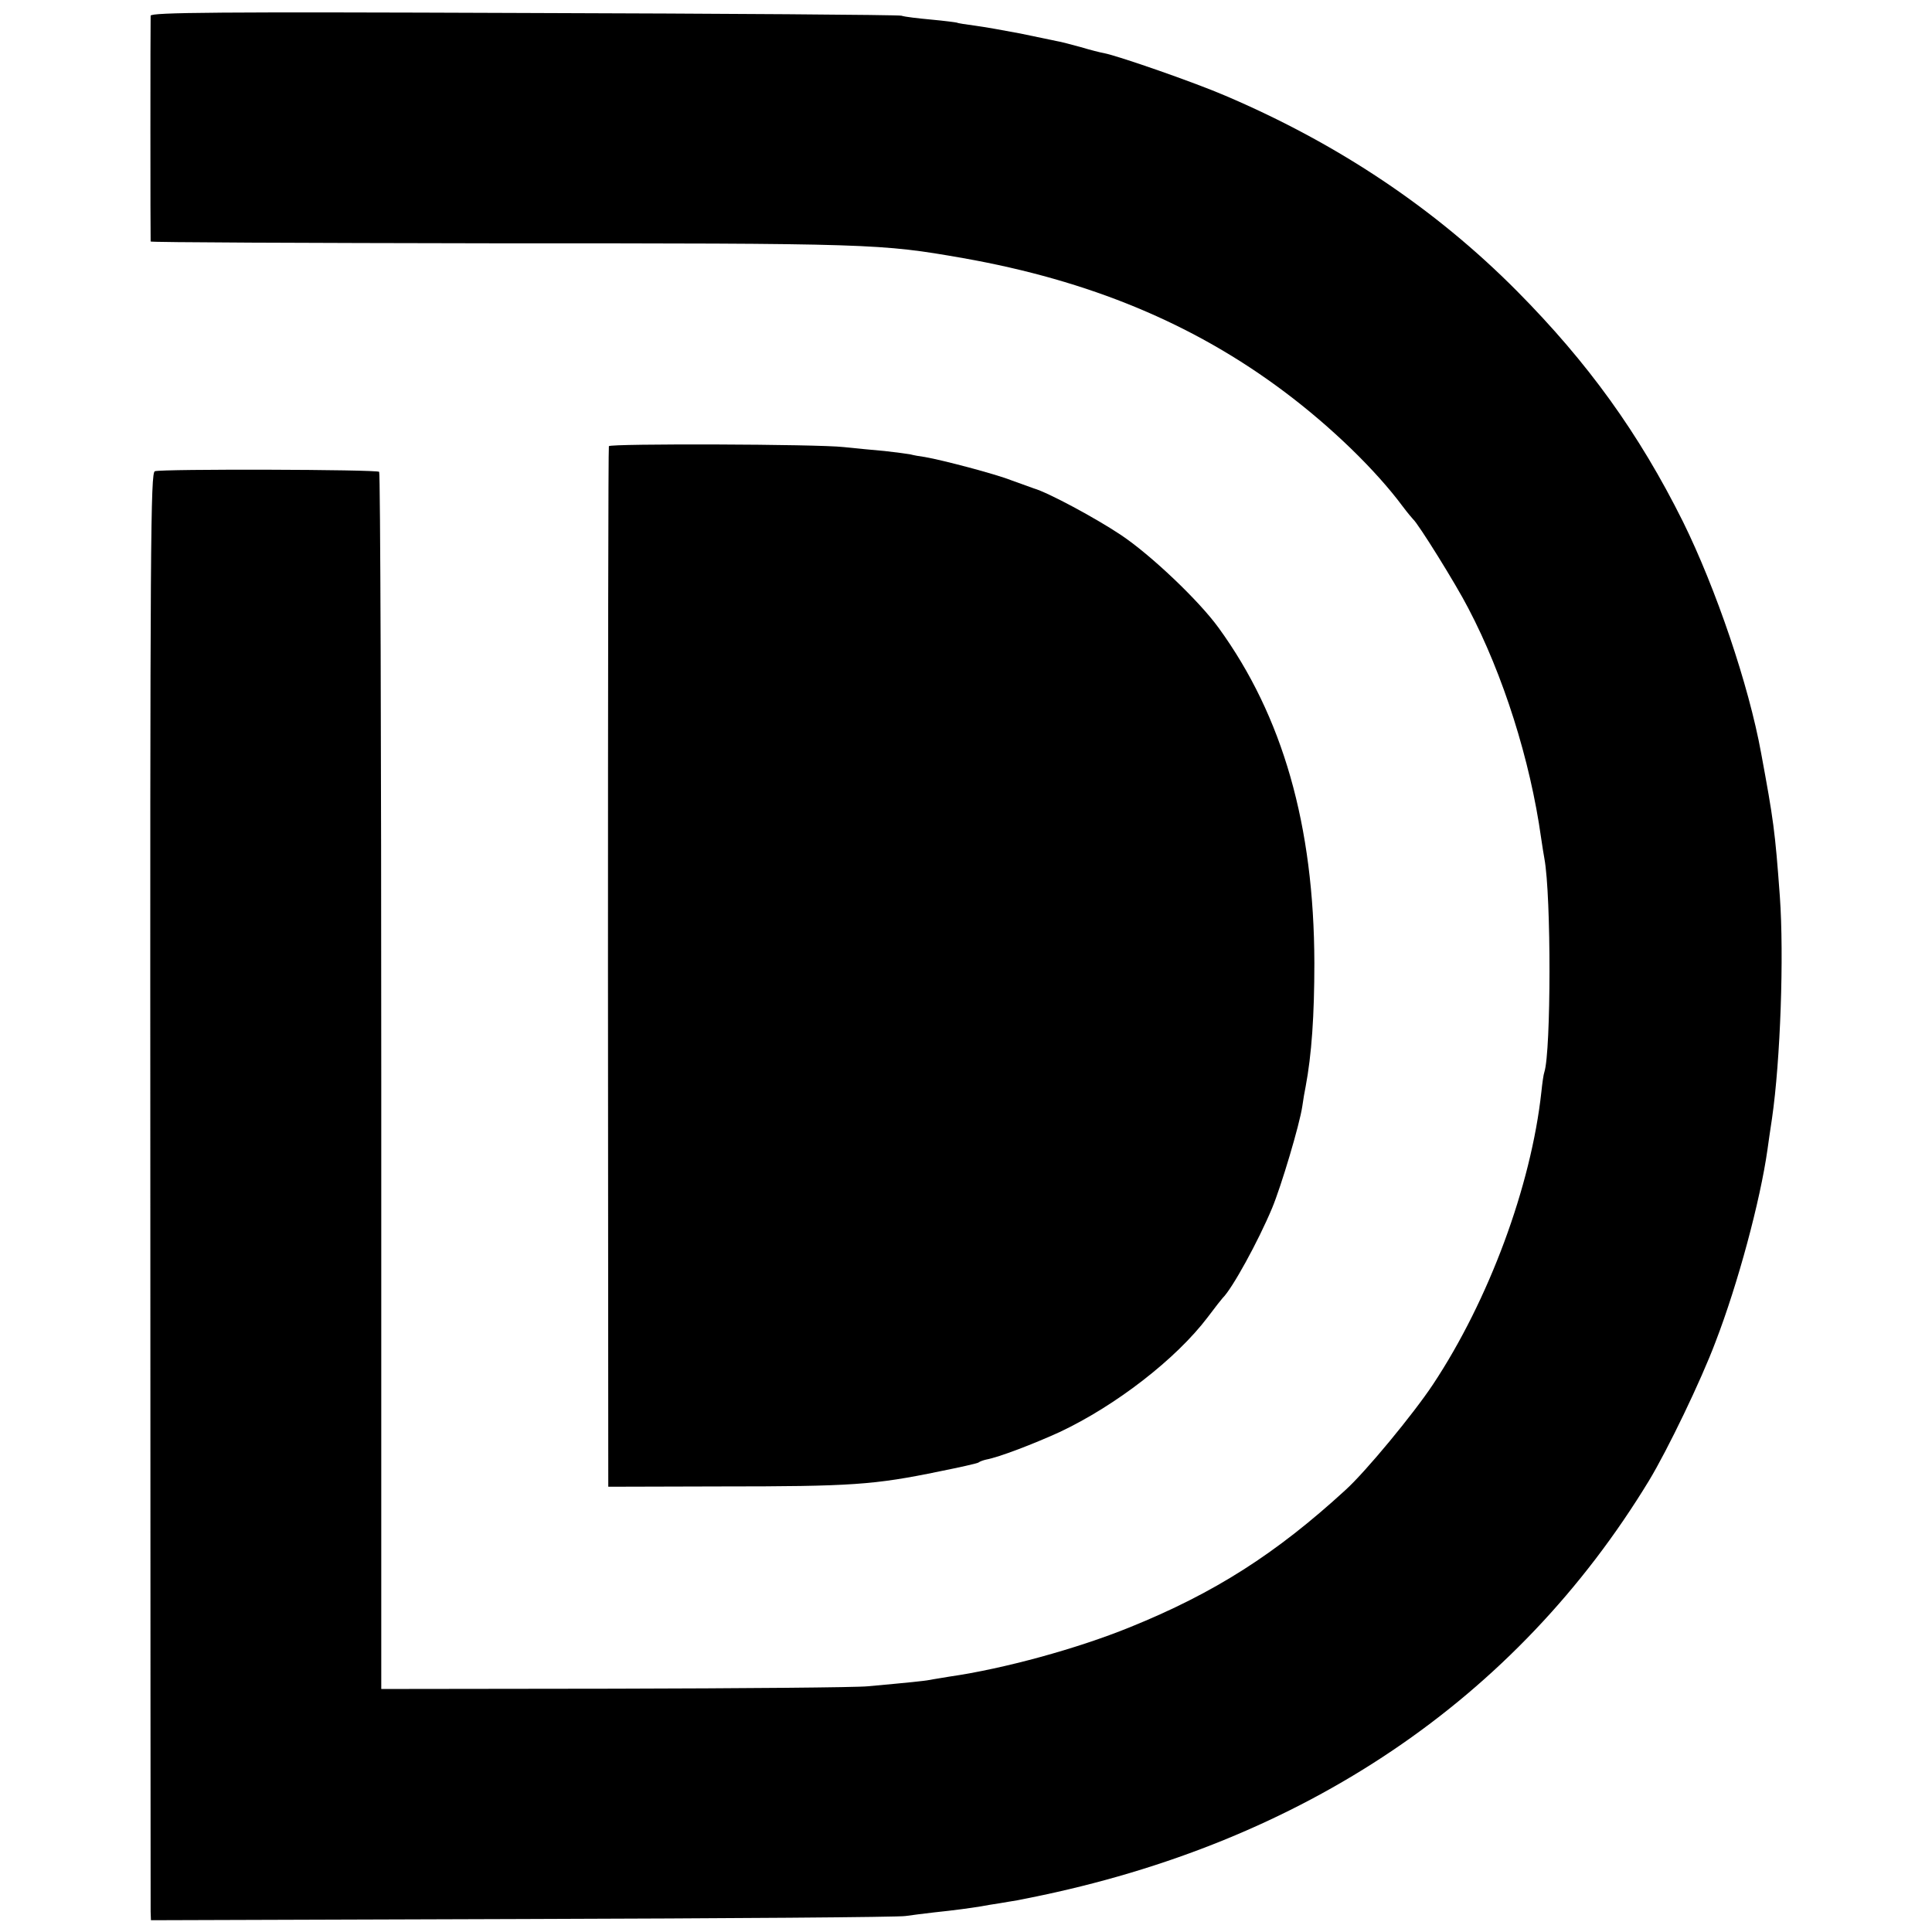
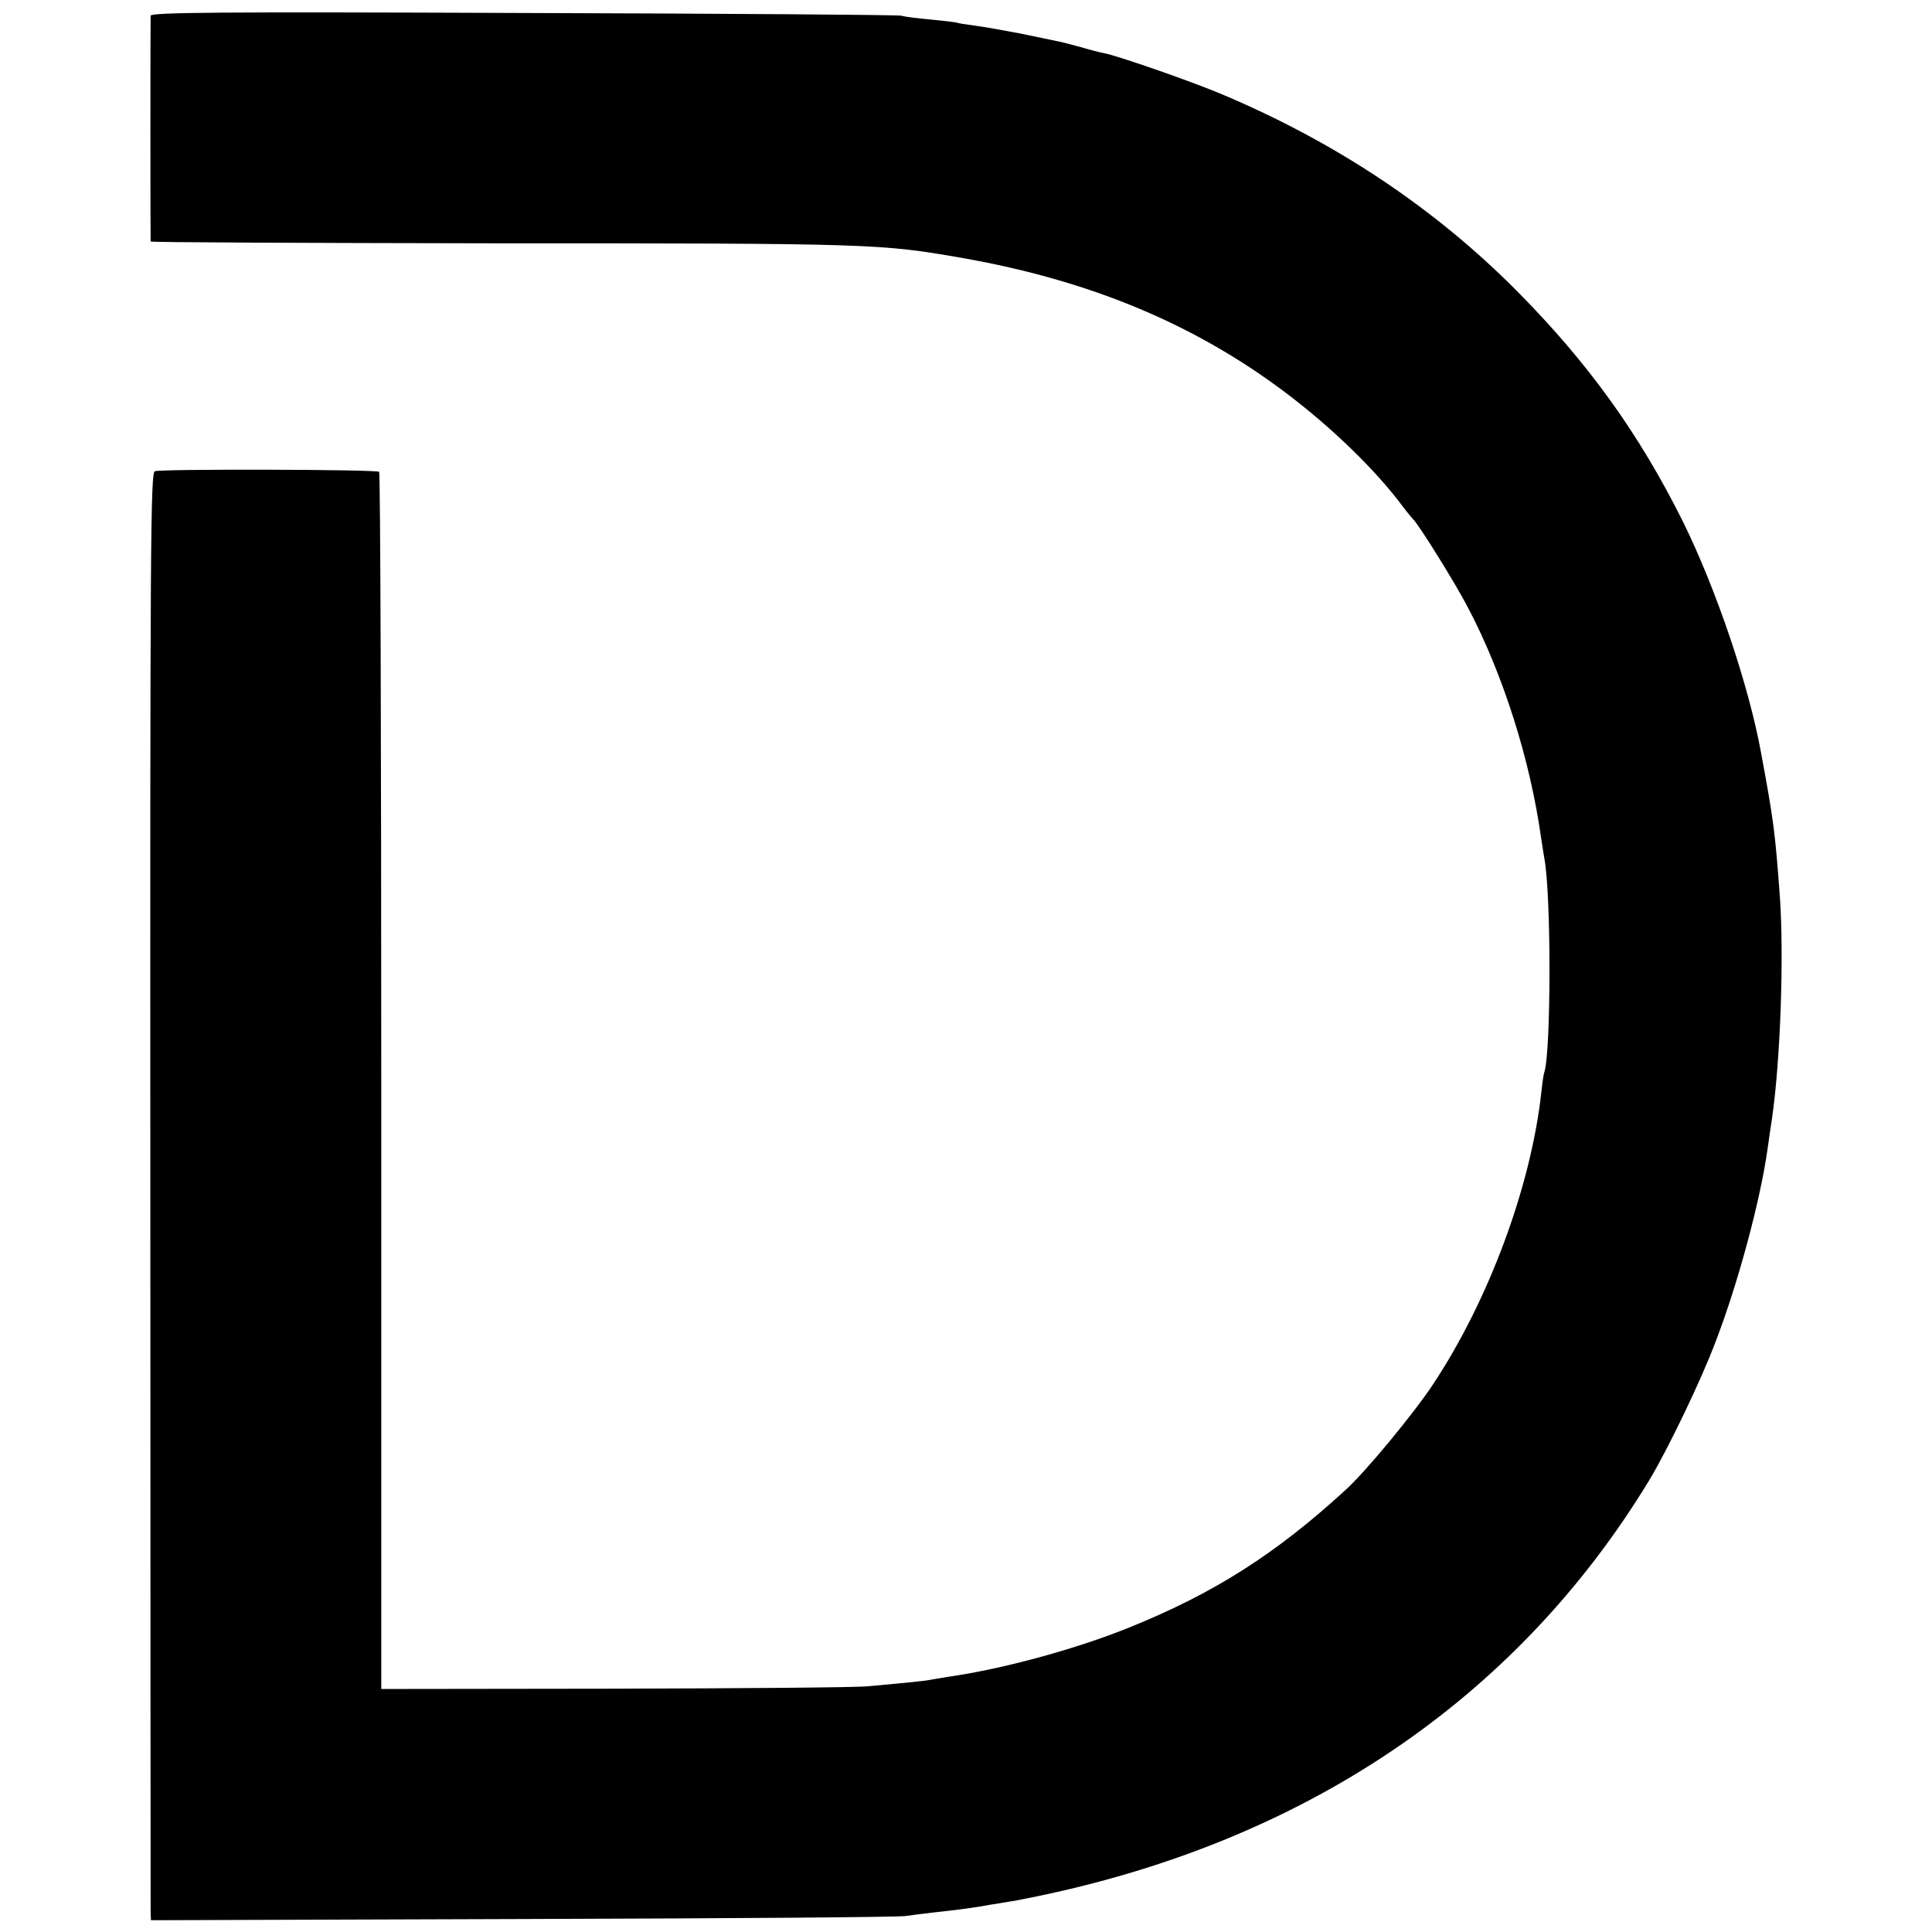
<svg xmlns="http://www.w3.org/2000/svg" version="1.0" width="640pt" height="640pt" viewBox="0 0 640 640" preserveAspectRatio="xMidYMid meet">
  <g transform="translate(0,640) scale(0.1,-0.1)" fill="#000000" stroke="none">
    <path d="M499 6348 c-1 -17 -1 -741 0 -748 1 -3 511 -5 1134 -6 1257 0 1283 -1 1557 -49 419 -74 764 -217 1065 -443 156 -117 303 -260 392 -380 15 -20 31 -39 34 -42 16 -13 142 -215 183 -295 116 -221 205 -503 241 -760 4 -27 9 -59 11 -69 23 -125 22 -638 0 -707 -3 -8 -7 -37 -10 -66 -34 -312 -174 -690 -359 -969 -65 -98 -222 -288 -289 -349 -231 -212 -435 -342 -714 -455 -177 -72 -419 -138 -599 -164 -22 -4 -51 -8 -65 -11 -24 -4 -62 -8 -205 -21 -38 -4 -417 -7 -841 -8 l-771 -1 0 2013 c0 1107 -3 2016 -7 2019 -7 8 -721 10 -743 2 -14 -5 -16 -212 -15 -2375 0 -1303 1 -2382 1 -2397 l1 -28 1233 4 c677 2 1248 6 1267 10 19 3 62 8 95 12 67 7 118 14 155 20 14 3 41 7 60 10 19 3 46 8 60 10 14 3 34 7 45 9 903 182 1607 656 2048 1382 61 101 172 331 220 459 74 192 148 467 172 637 3 23 10 70 15 103 28 193 40 539 26 735 -16 219 -21 253 -62 475 -41 226 -150 546 -259 767 -146 293 -315 527 -550 764 -271 273 -593 488 -966 647 -102 44 -355 132 -402 141 -12 2 -47 11 -77 20 -30 8 -66 18 -80 20 -14 3 -68 14 -120 25 -52 10 -120 22 -150 26 -30 4 -57 8 -60 10 -3 1 -41 6 -84 10 -43 4 -88 9 -100 13 -12 3 -576 7 -1253 9 -1011 4 -1233 2 -1234 -9z" />
-     <path d="M2017 4922 c-2 -4 -3 -781 -3 -1727 l1 -1720 370 1 c437 0 510 5 728 50 65 13 123 26 128 29 5 4 17 8 26 10 43 8 155 51 243 91 185 87 386 242 491 381 24 32 46 60 49 63 32 31 118 188 164 298 30 72 91 276 100 337 3 22 8 51 11 65 20 106 29 236 29 410 -1 456 -105 818 -317 1110 -65 90 -225 242 -324 308 -84 56 -240 140 -288 154 -11 4 -45 16 -75 27 -53 21 -228 67 -286 77 -16 2 -38 6 -49 9 -11 2 -49 7 -85 11 -36 3 -96 9 -135 13 -87 10 -774 12 -778 3z" />
  </g>
</svg>